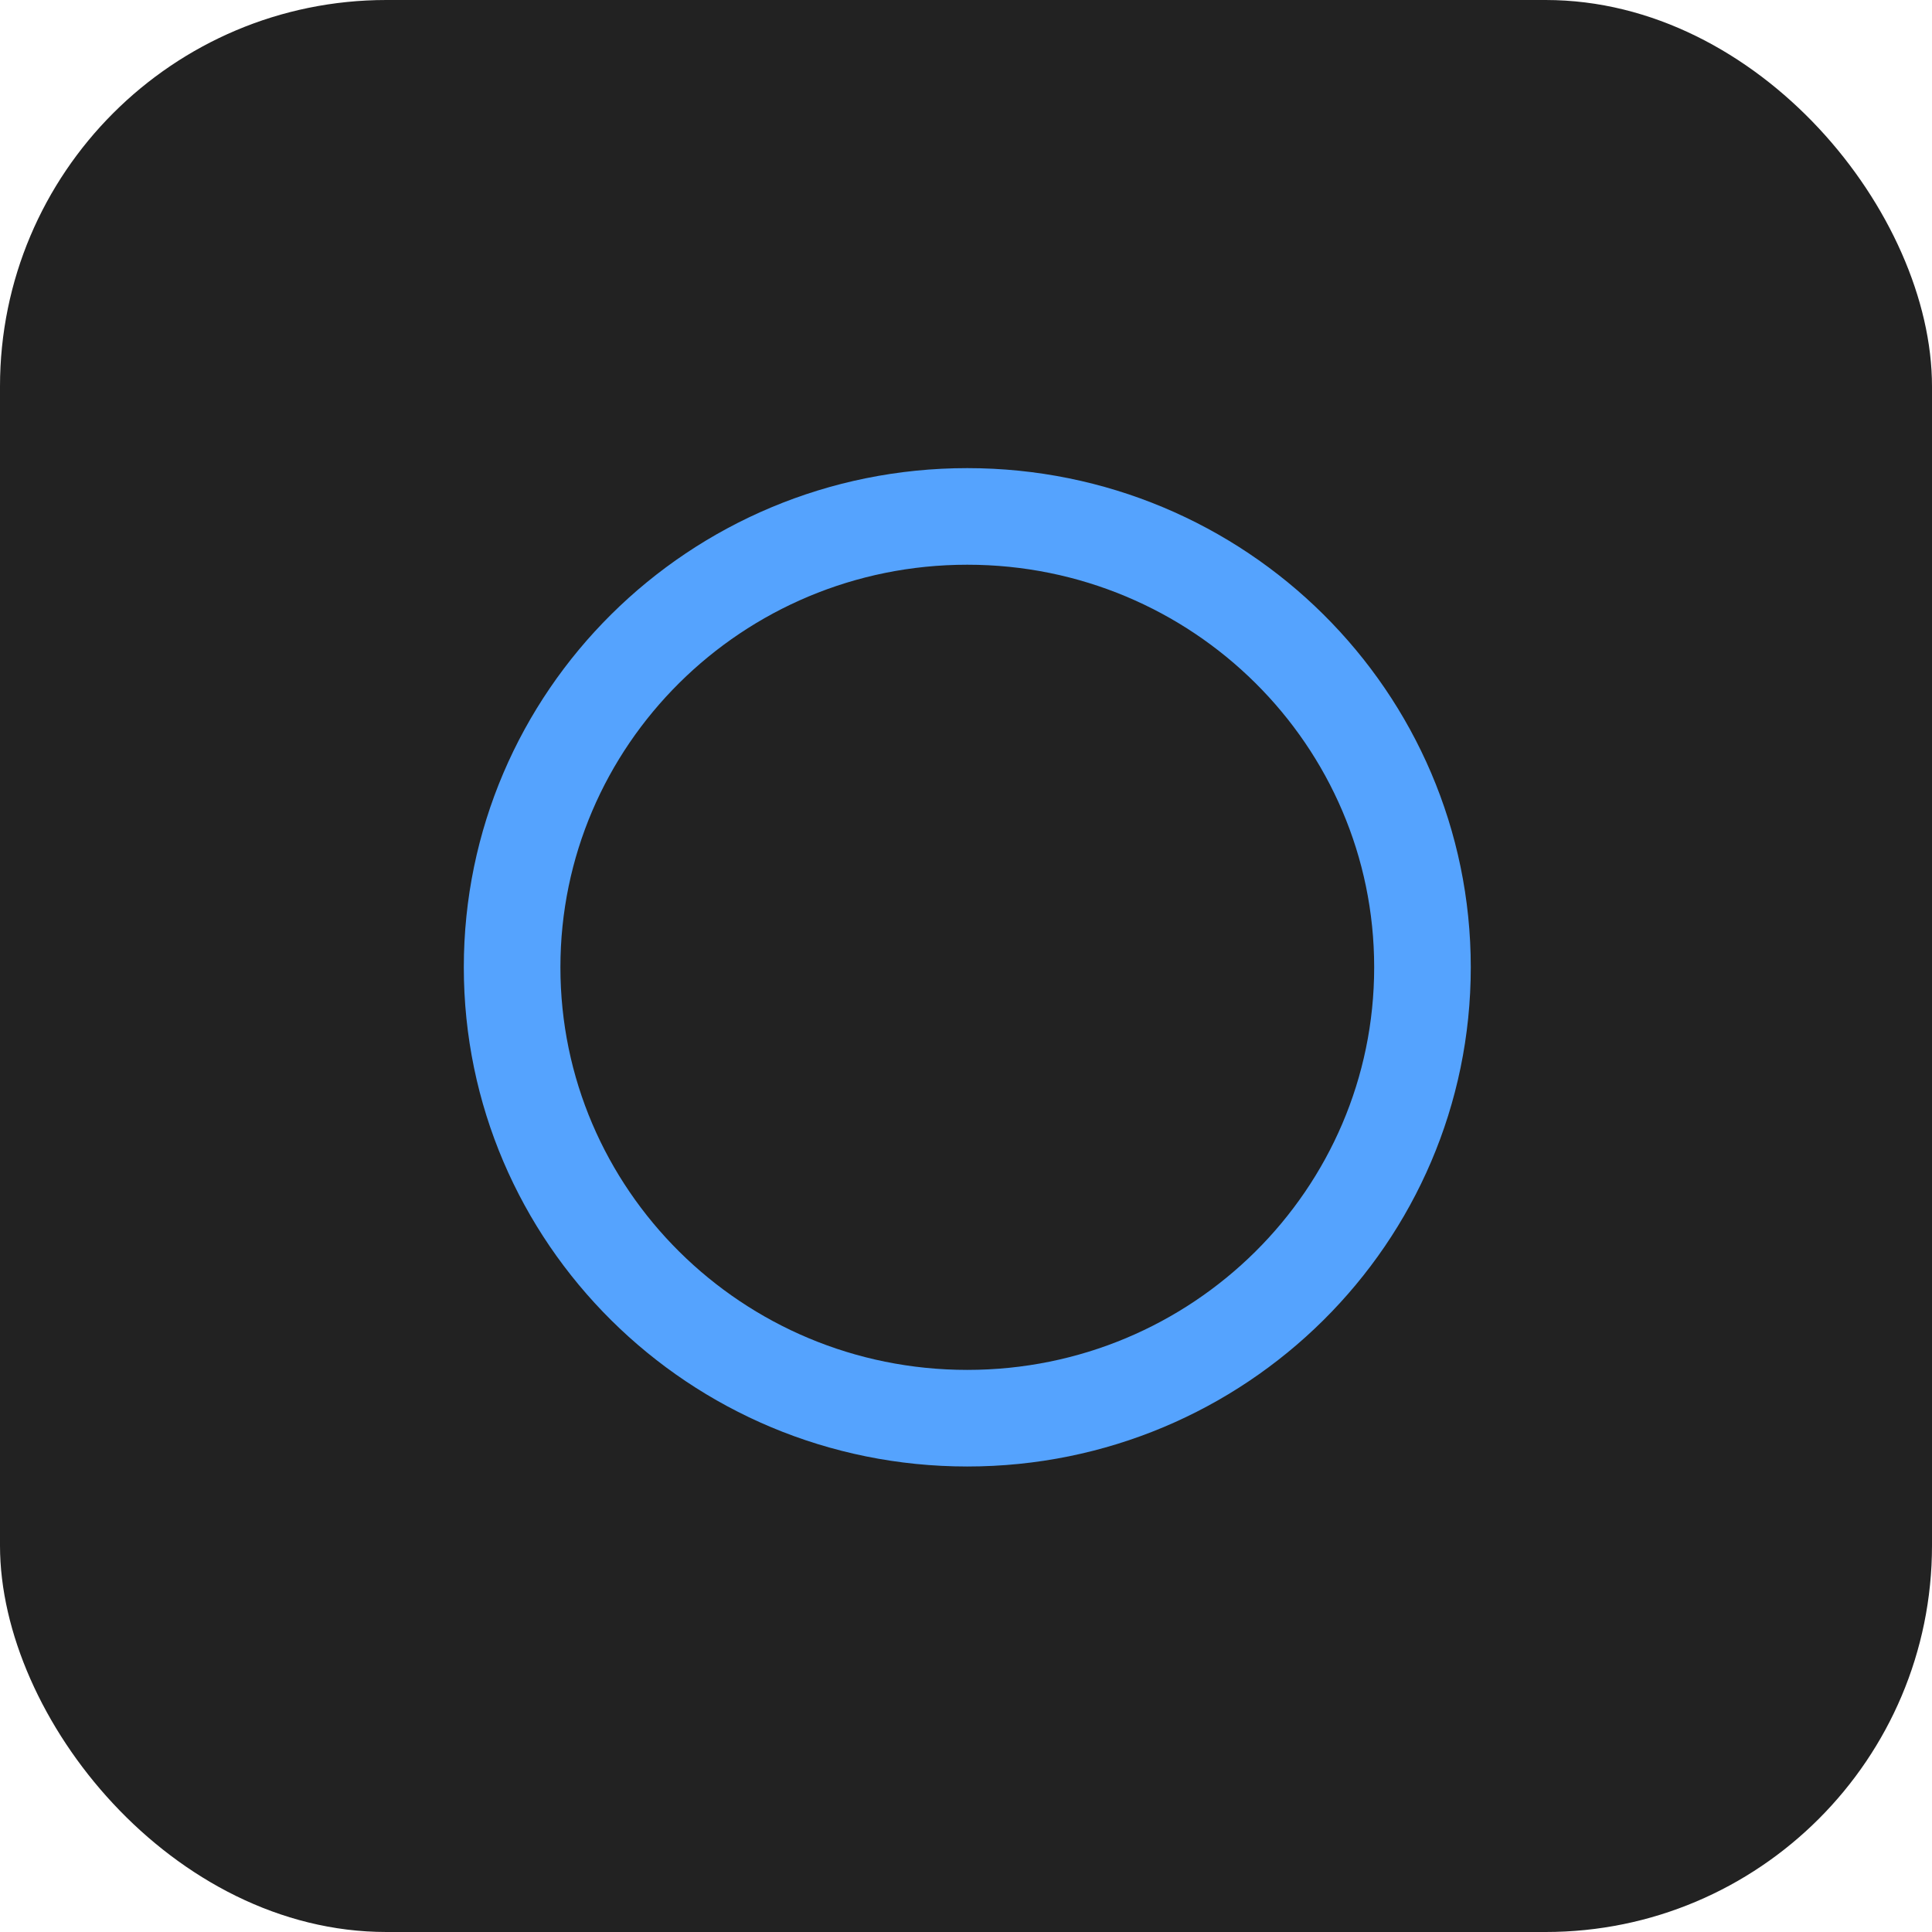
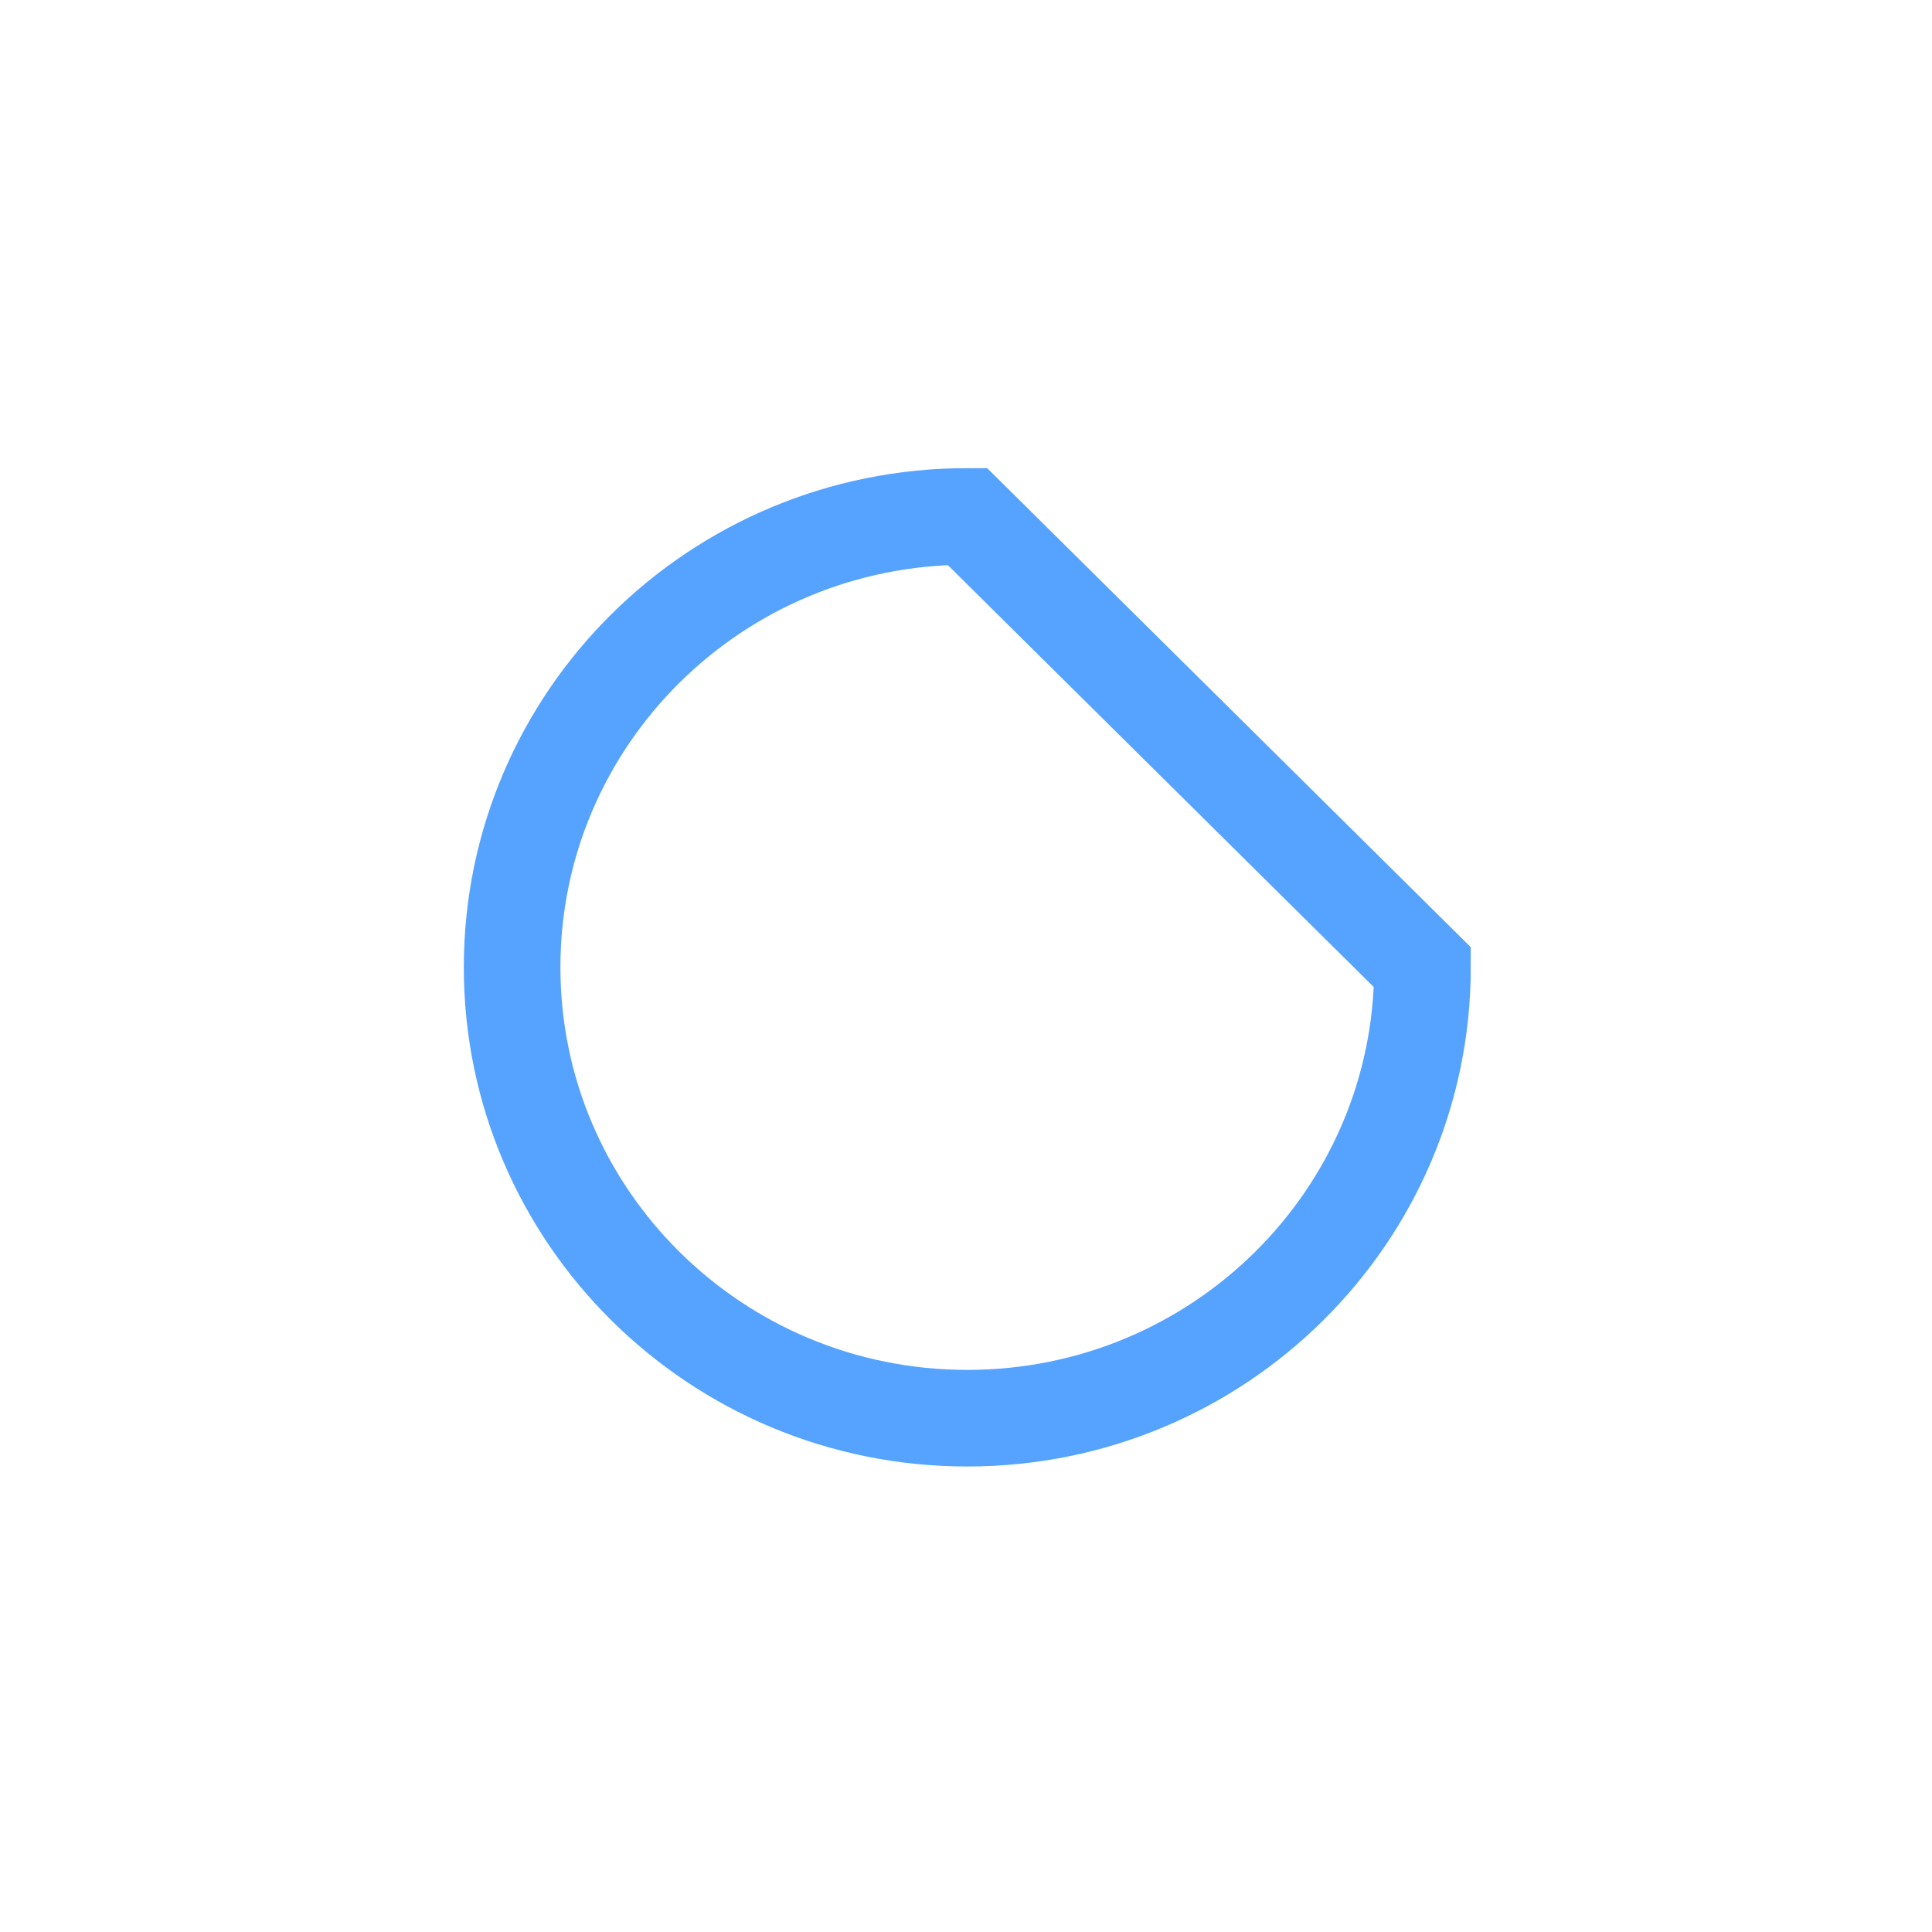
<svg xmlns="http://www.w3.org/2000/svg" fill="none" height="300" viewBox="0 0 300 300" width="300">
-   <rect fill="#222222" height="300" rx="60" width="300" />
-   <path d="M220.881 150.203C220.881 188.81 189.297 220.217 150.201 220.217C111.104 220.217 79.52 188.81 79.52 150.203C79.52 111.597 111.104 80.19 150.201 80.19C189.297 80.19 220.881 111.597 220.881 150.203Z" stroke="#55A3FE" stroke-width="15" />
+   <path d="M220.881 150.203C220.881 188.81 189.297 220.217 150.201 220.217C111.104 220.217 79.52 188.81 79.52 150.203C79.52 111.597 111.104 80.19 150.201 80.19Z" stroke="#55A3FE" stroke-width="15" />
</svg>